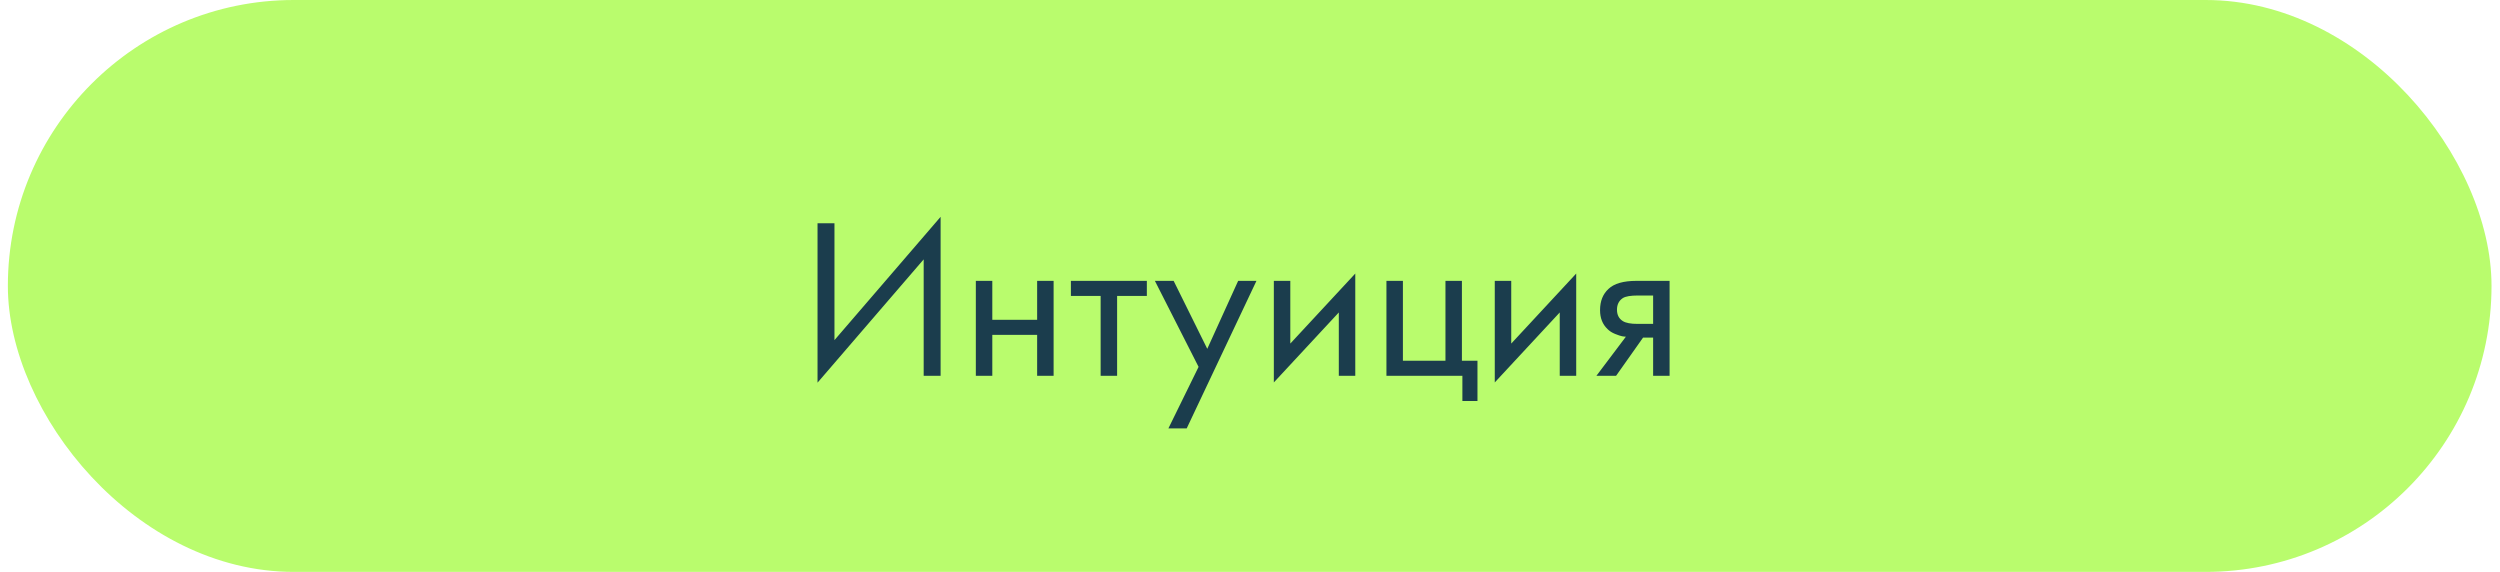
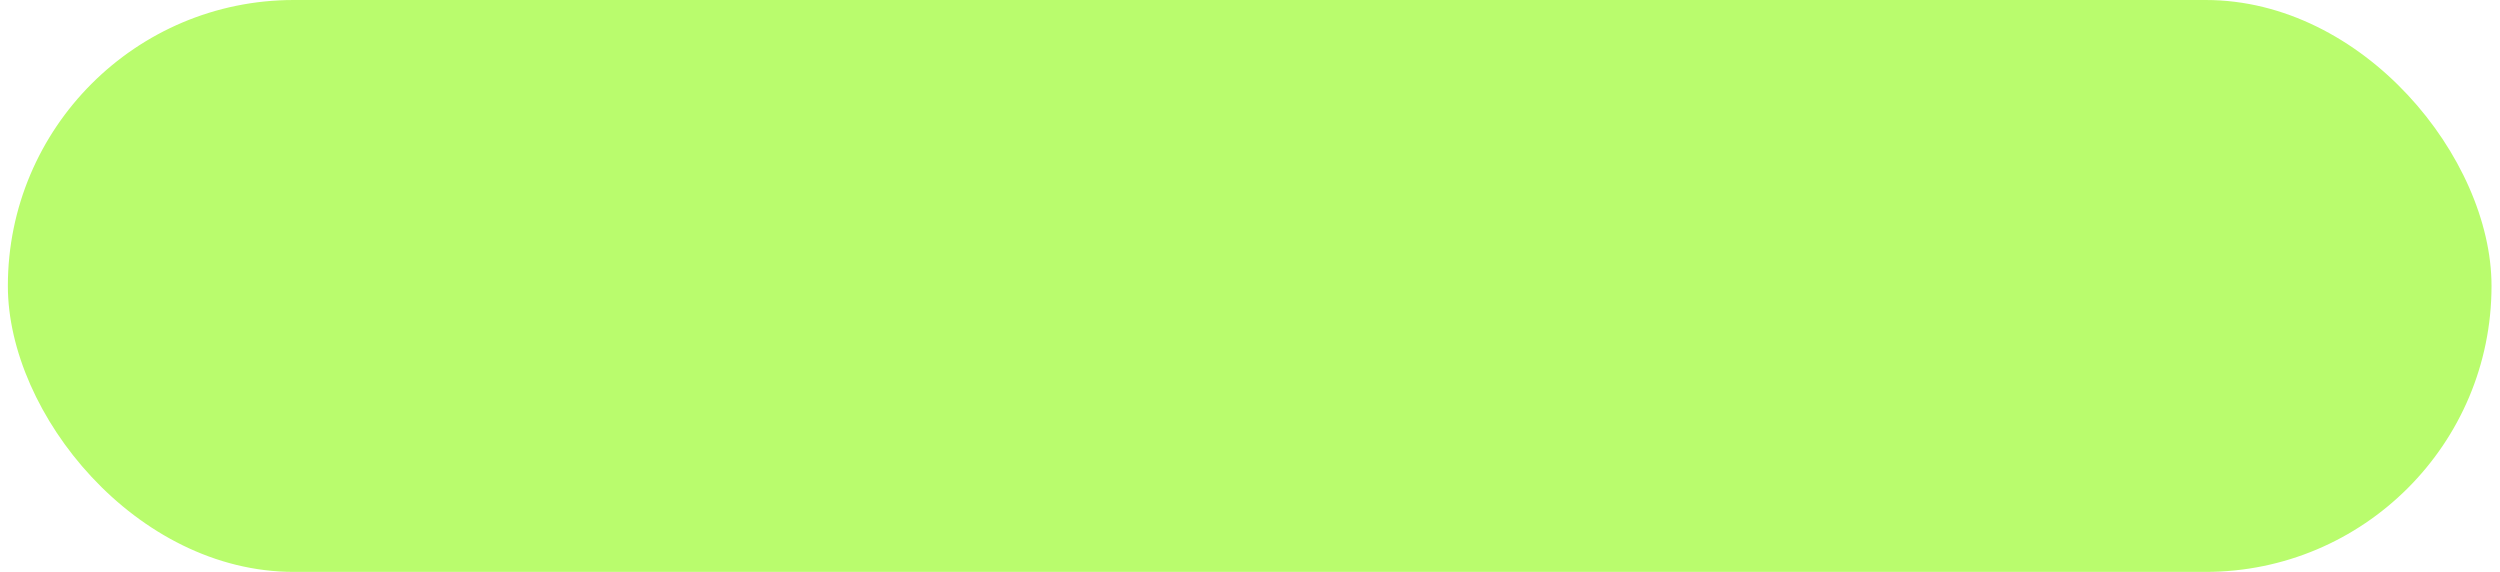
<svg xmlns="http://www.w3.org/2000/svg" width="153" height="35" viewBox="0 0 153 35" fill="none">
  <rect x="0.481" y="-0" width="152" height="35" rx="17.5" fill="#B9FC6D" />
-   <path d="M56.529 23V15.873L50.033 23.419V13.662H51.069V20.816L57.565 13.27V23H56.529ZM59.721 23V17.189H60.729V19.57H63.473V17.189H64.481V23H63.473V20.494H60.729V23H59.721ZM70.187 18.113H68.367V23H67.359V18.113H65.539V17.189H70.187V18.113ZM71.505 26.22L73.353 22.453L70.679 17.189H71.827L73.885 21.348L75.775 17.189H76.895L72.625 26.22H71.505ZM77.959 17.189H78.967V21.026L82.943 16.741V23H81.935V19.122L77.959 23.405V17.189ZM84.85 23V17.189H85.858V22.076H88.462V17.189H89.469V22.076H90.421V24.54H89.498V23H84.85ZM91.48 17.189H92.488V21.026L96.464 16.741V23H95.456V19.122L91.48 23.405V17.189ZM97.699 23L99.505 20.605C99.449 20.605 99.37 20.596 99.267 20.578C99.174 20.559 99.034 20.512 98.847 20.438C98.66 20.363 98.506 20.265 98.385 20.143C98.077 19.854 97.923 19.467 97.923 18.982C97.923 18.431 98.096 17.997 98.441 17.68C98.786 17.353 99.356 17.189 100.149 17.189H102.179V23H101.171V20.662H100.555L98.903 23H97.699ZM101.171 19.822V18.085H100.233C99.794 18.085 99.491 18.137 99.323 18.239C99.08 18.398 98.959 18.636 98.959 18.953C98.959 19.271 99.08 19.504 99.323 19.654C99.5 19.765 99.799 19.822 100.219 19.822H101.171Z" fill="#1B3D4D" />
</svg>